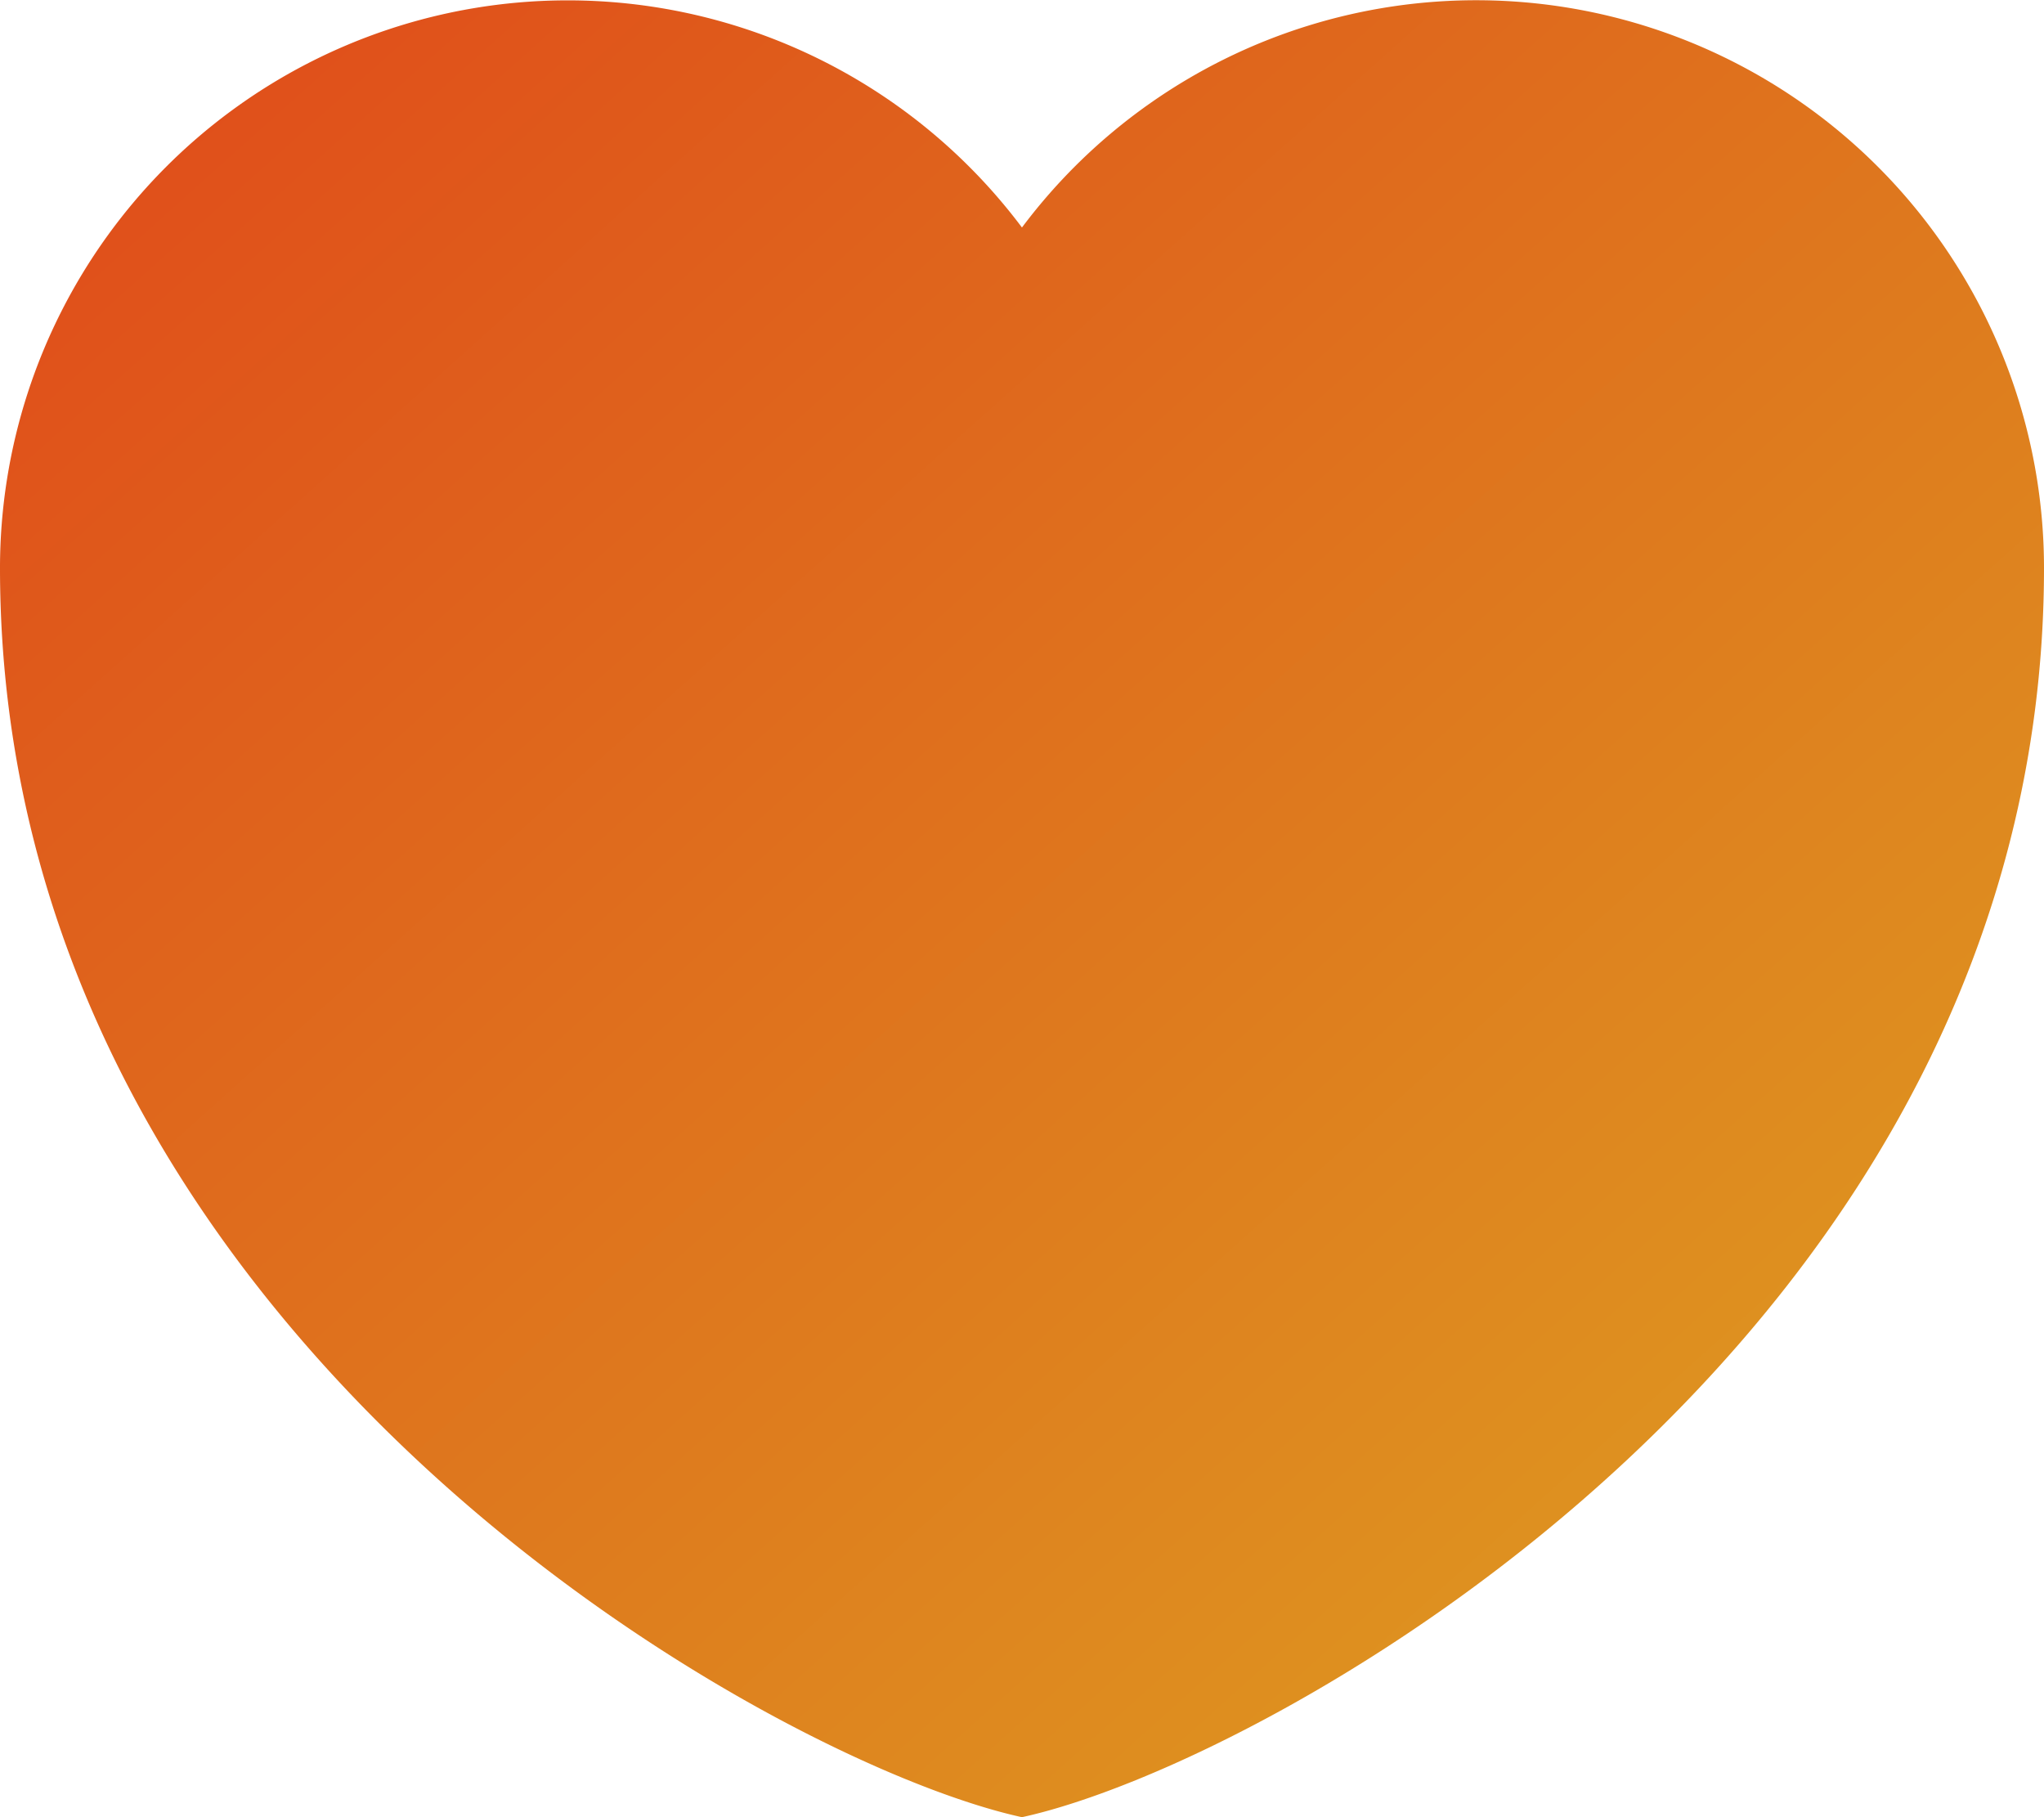
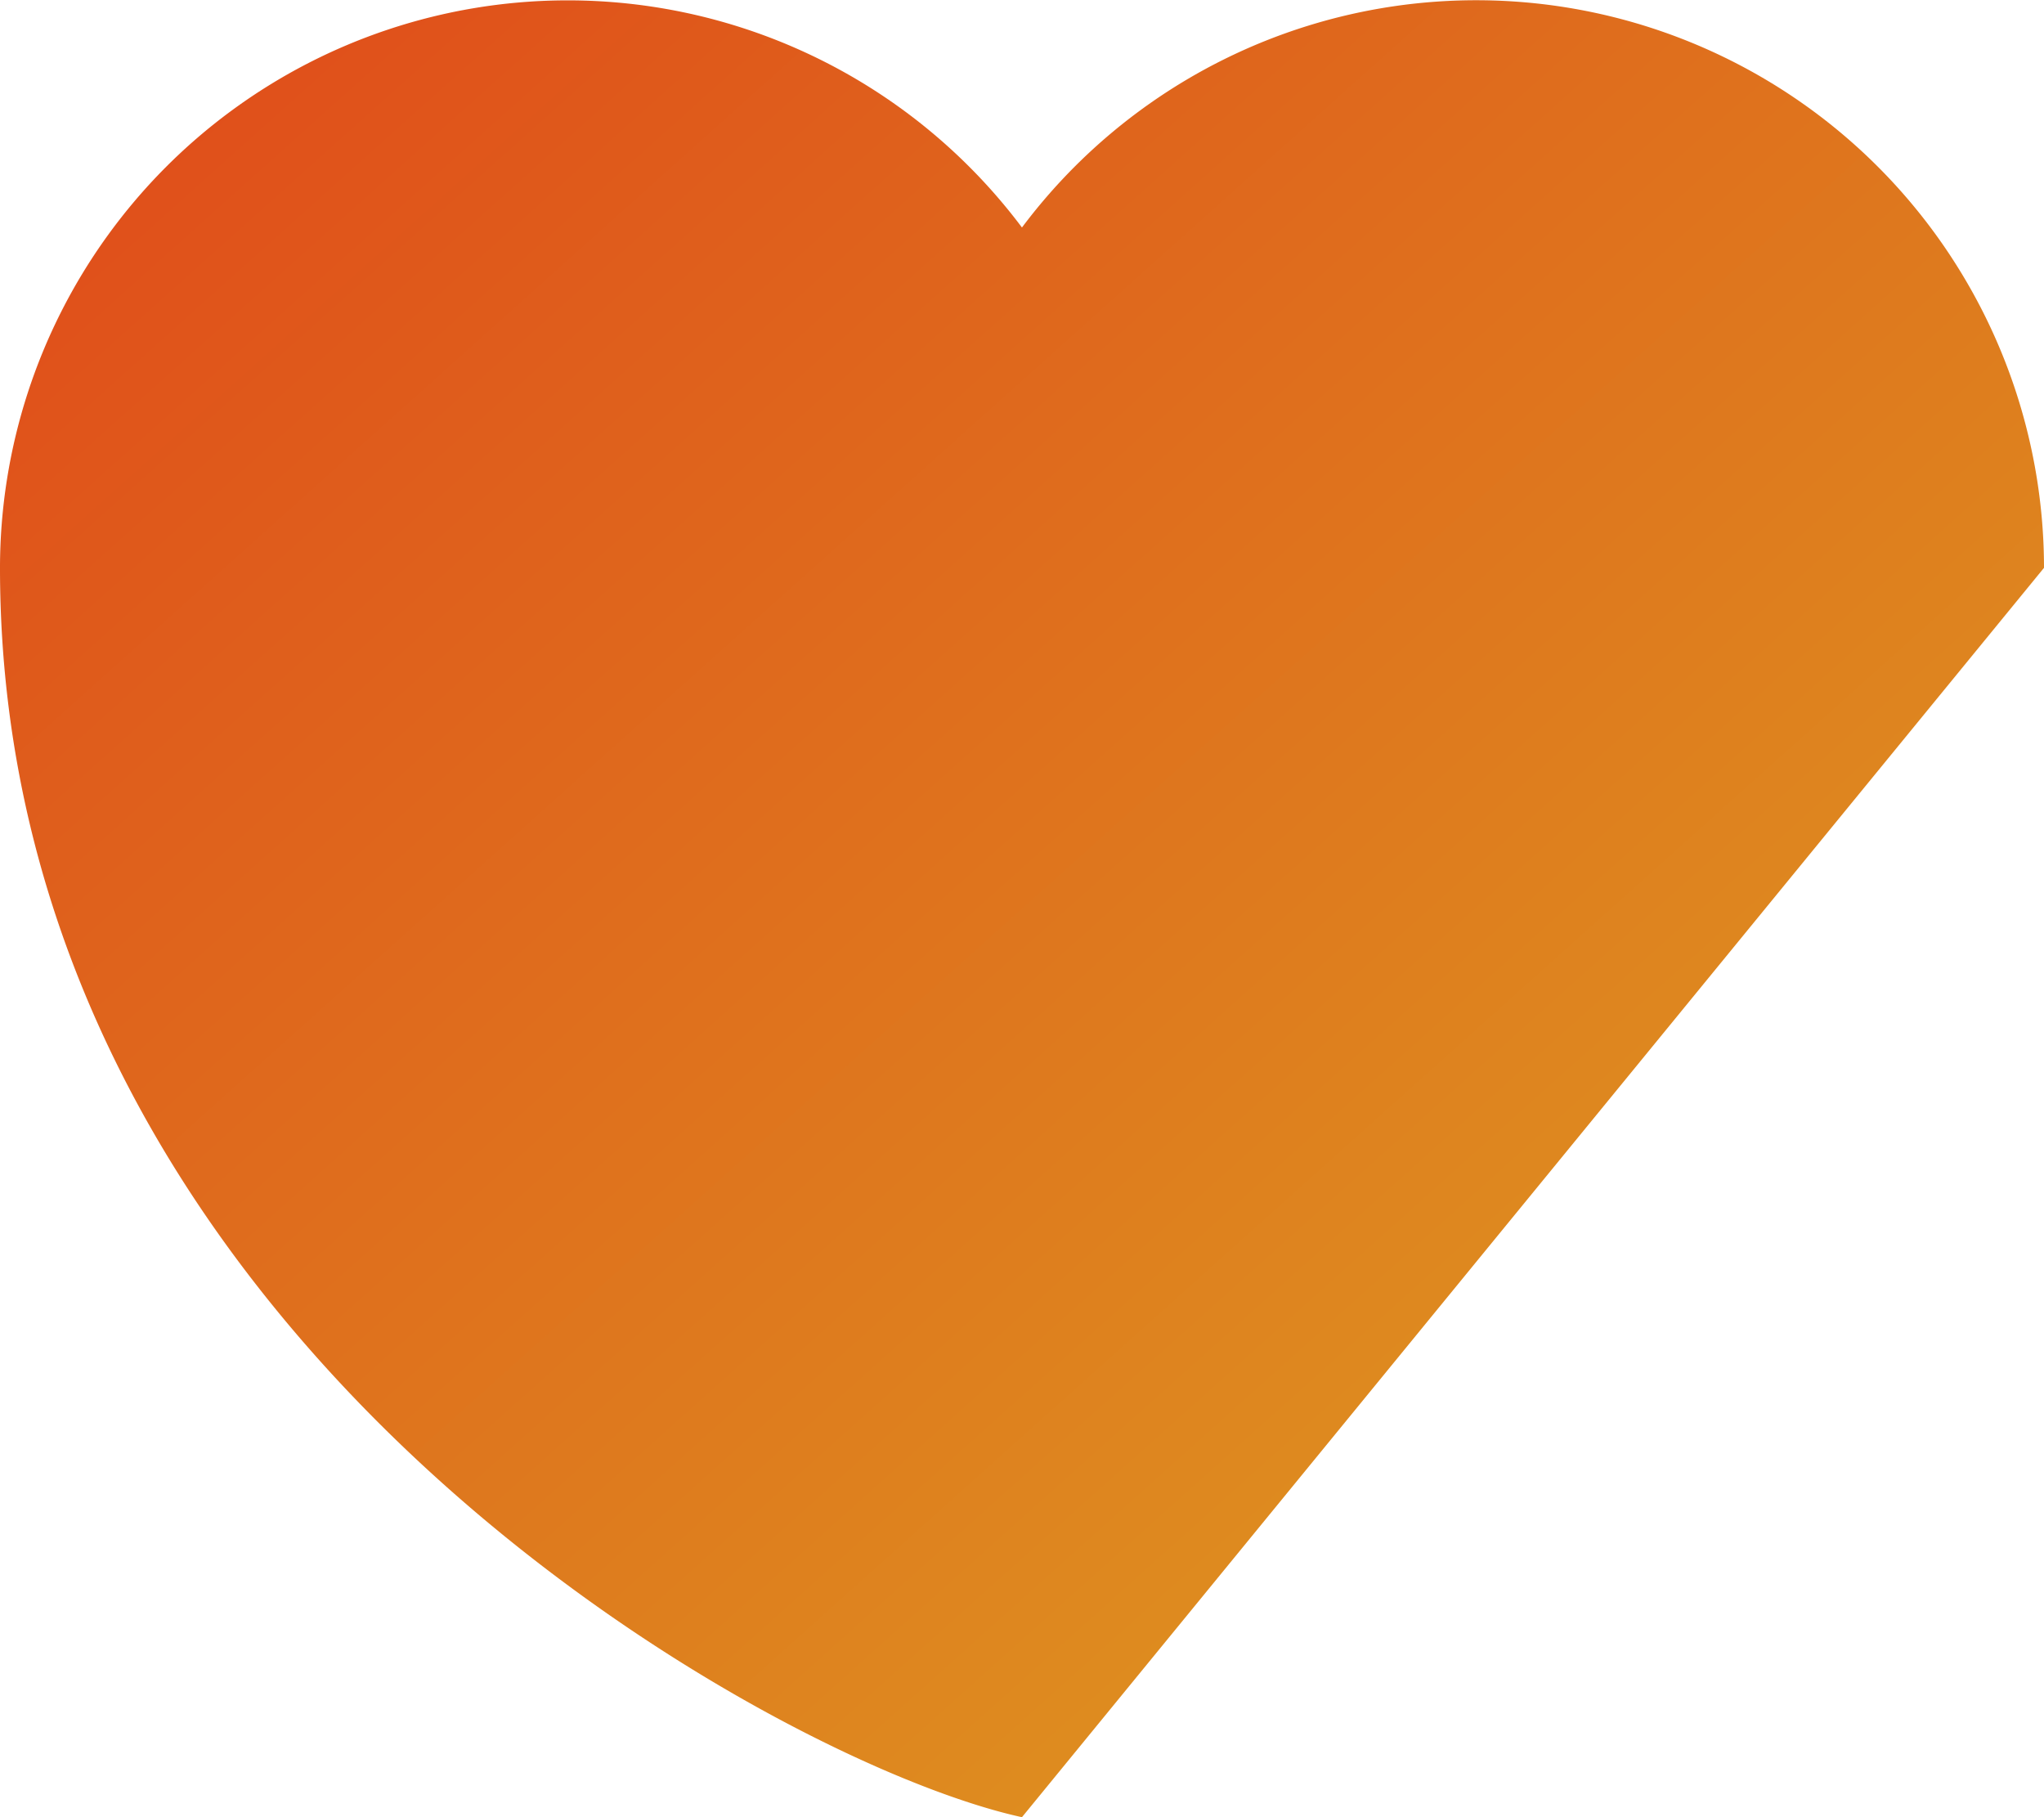
<svg xmlns="http://www.w3.org/2000/svg" width="22.465" height="19.969" viewBox="0 0 22.465 19.969">
  <defs>
    <linearGradient id="w74cpiq35a" x2="1" y2="1" gradientUnits="objectBoundingBox">
      <stop offset="0" stop-color="#e0481a" />
      <stop offset="1" stop-color="#dda321" />
    </linearGradient>
  </defs>
-   <path d="M15.732 25.969C12.98 25.37 4.5 20.677 4.5 12.24A6.24 6.24 0 0 1 15.732 8.5a6.24 6.24 0 0 1 11.233 3.74c0 8.437-8.48 13.13-11.233 13.729z" transform="translate(-4.5 -6)" style="fill-rule:evenodd;fill:url(#w74cpiq35a)" />
+   <path d="M15.732 25.969C12.98 25.37 4.5 20.677 4.5 12.24A6.24 6.24 0 0 1 15.732 8.5a6.24 6.24 0 0 1 11.233 3.74z" transform="translate(-4.5 -6)" style="fill-rule:evenodd;fill:url(#w74cpiq35a)" />
</svg>